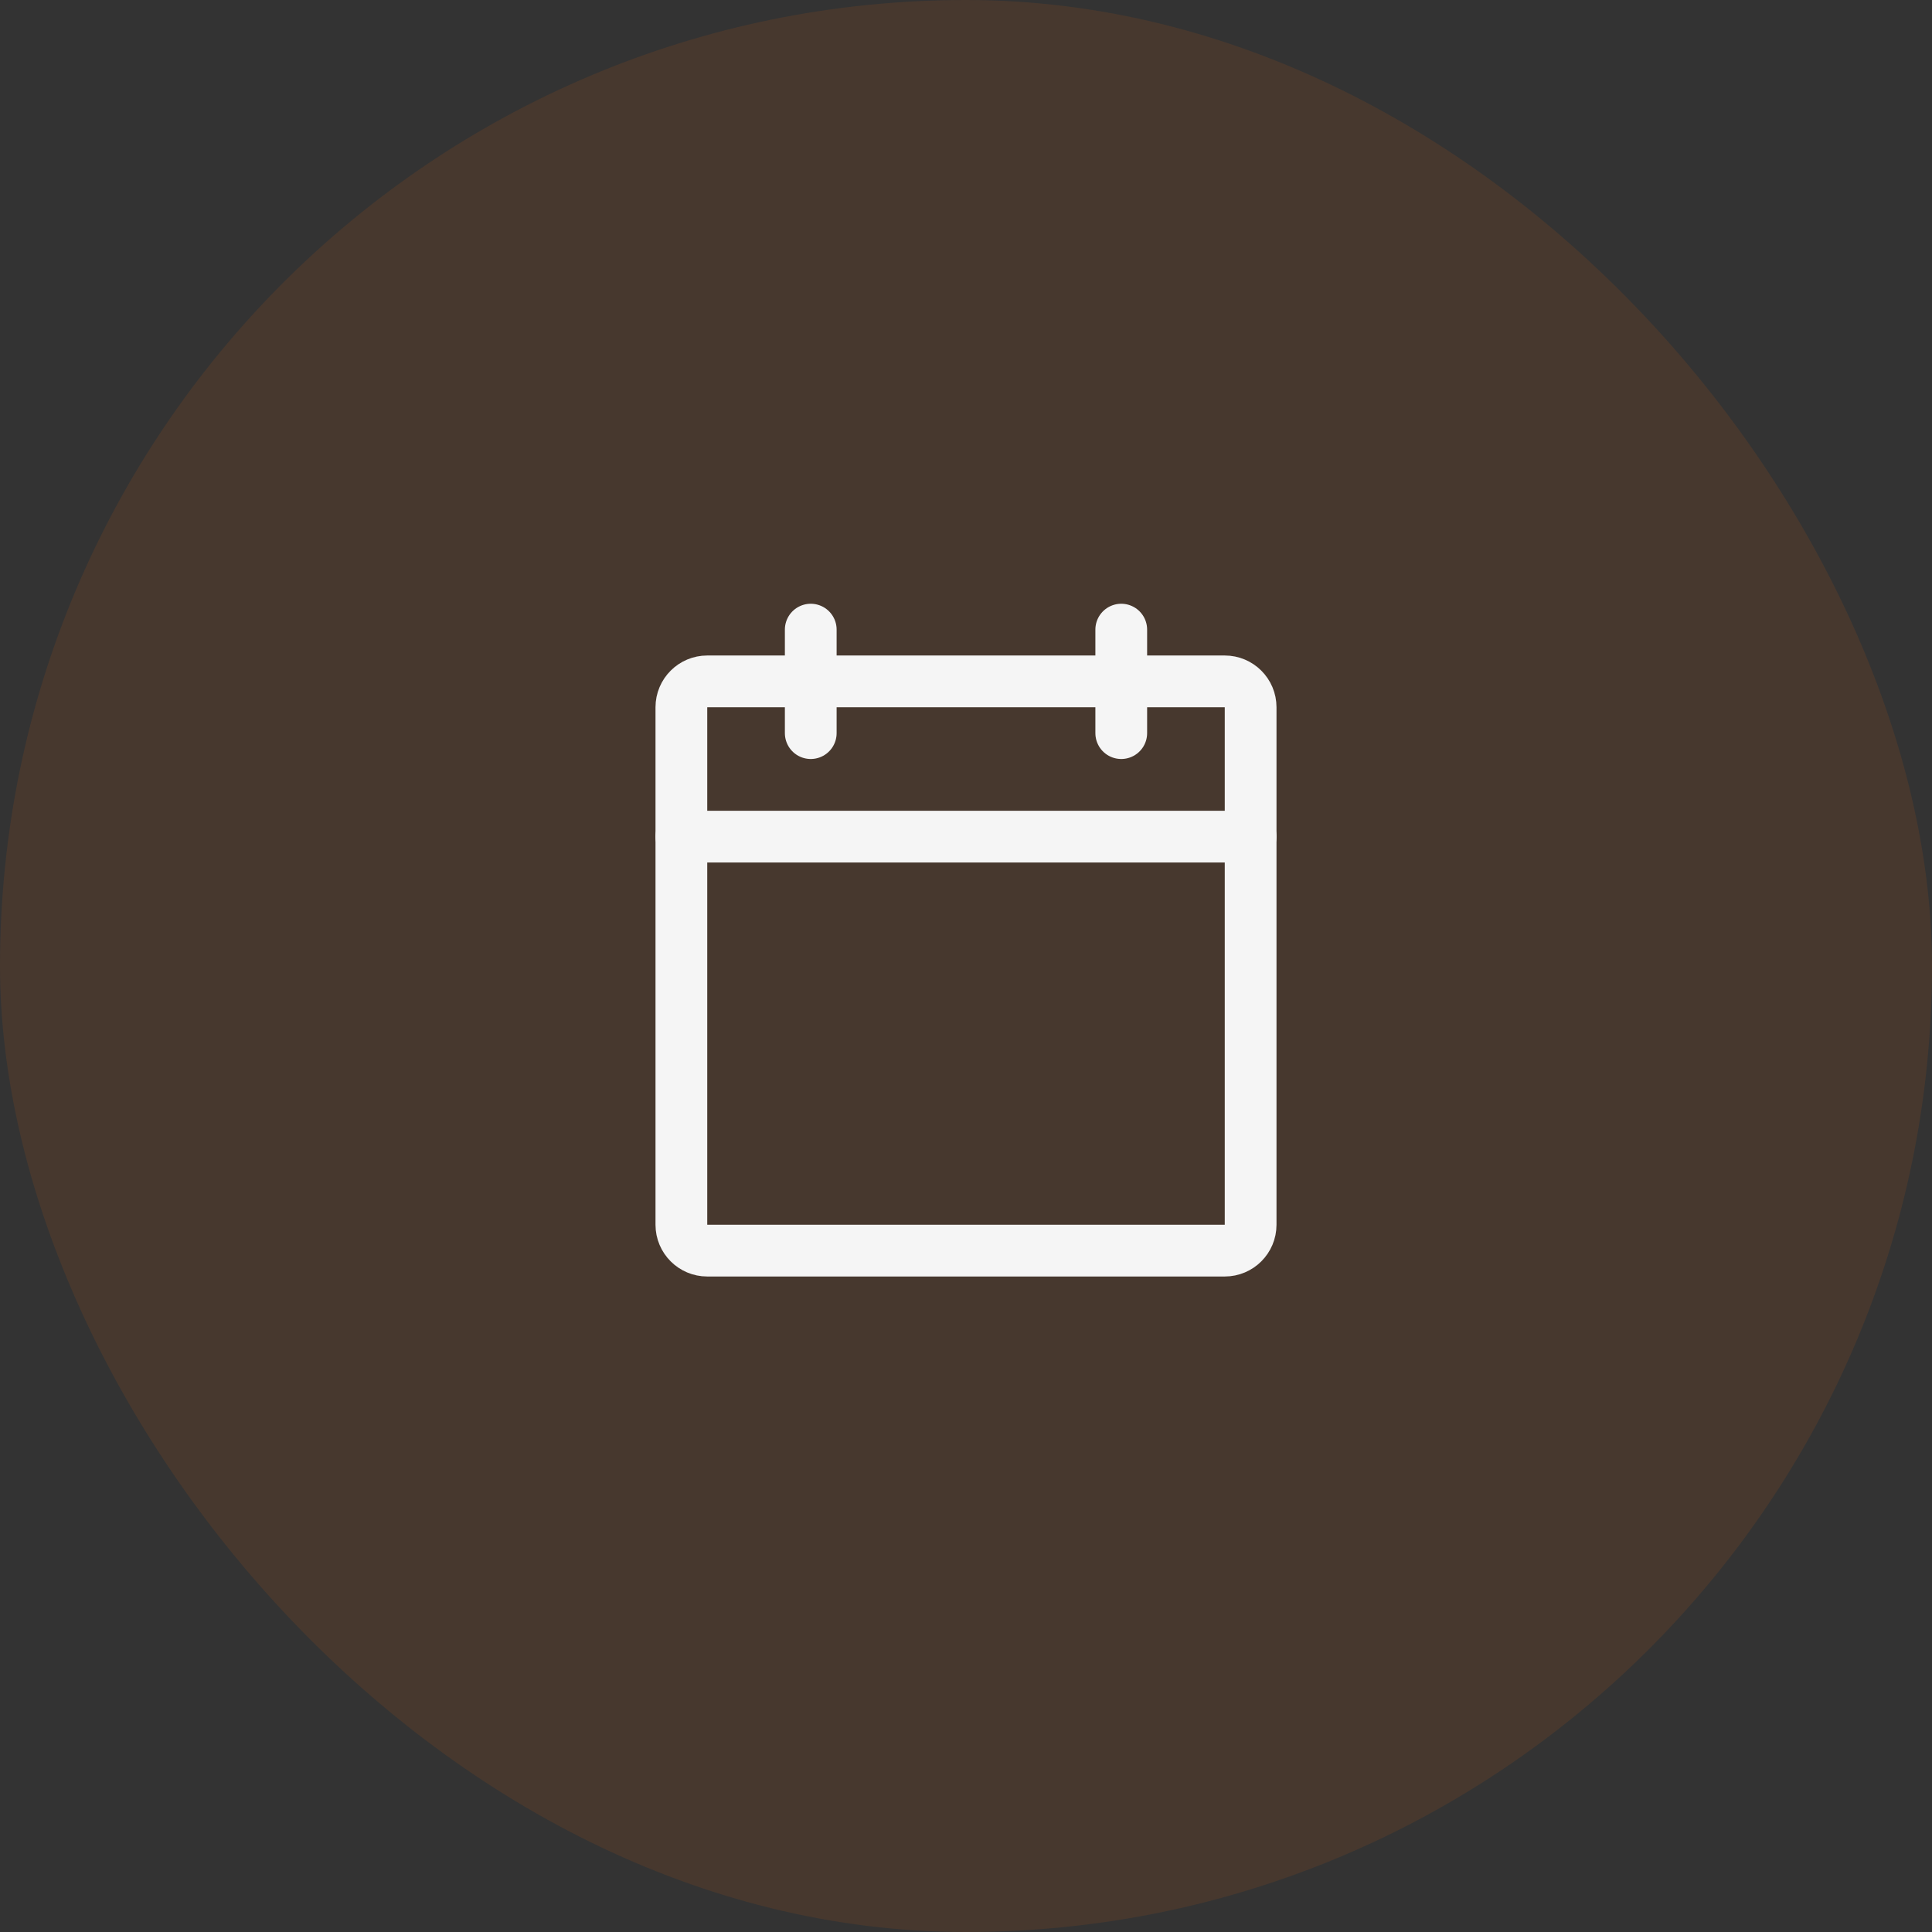
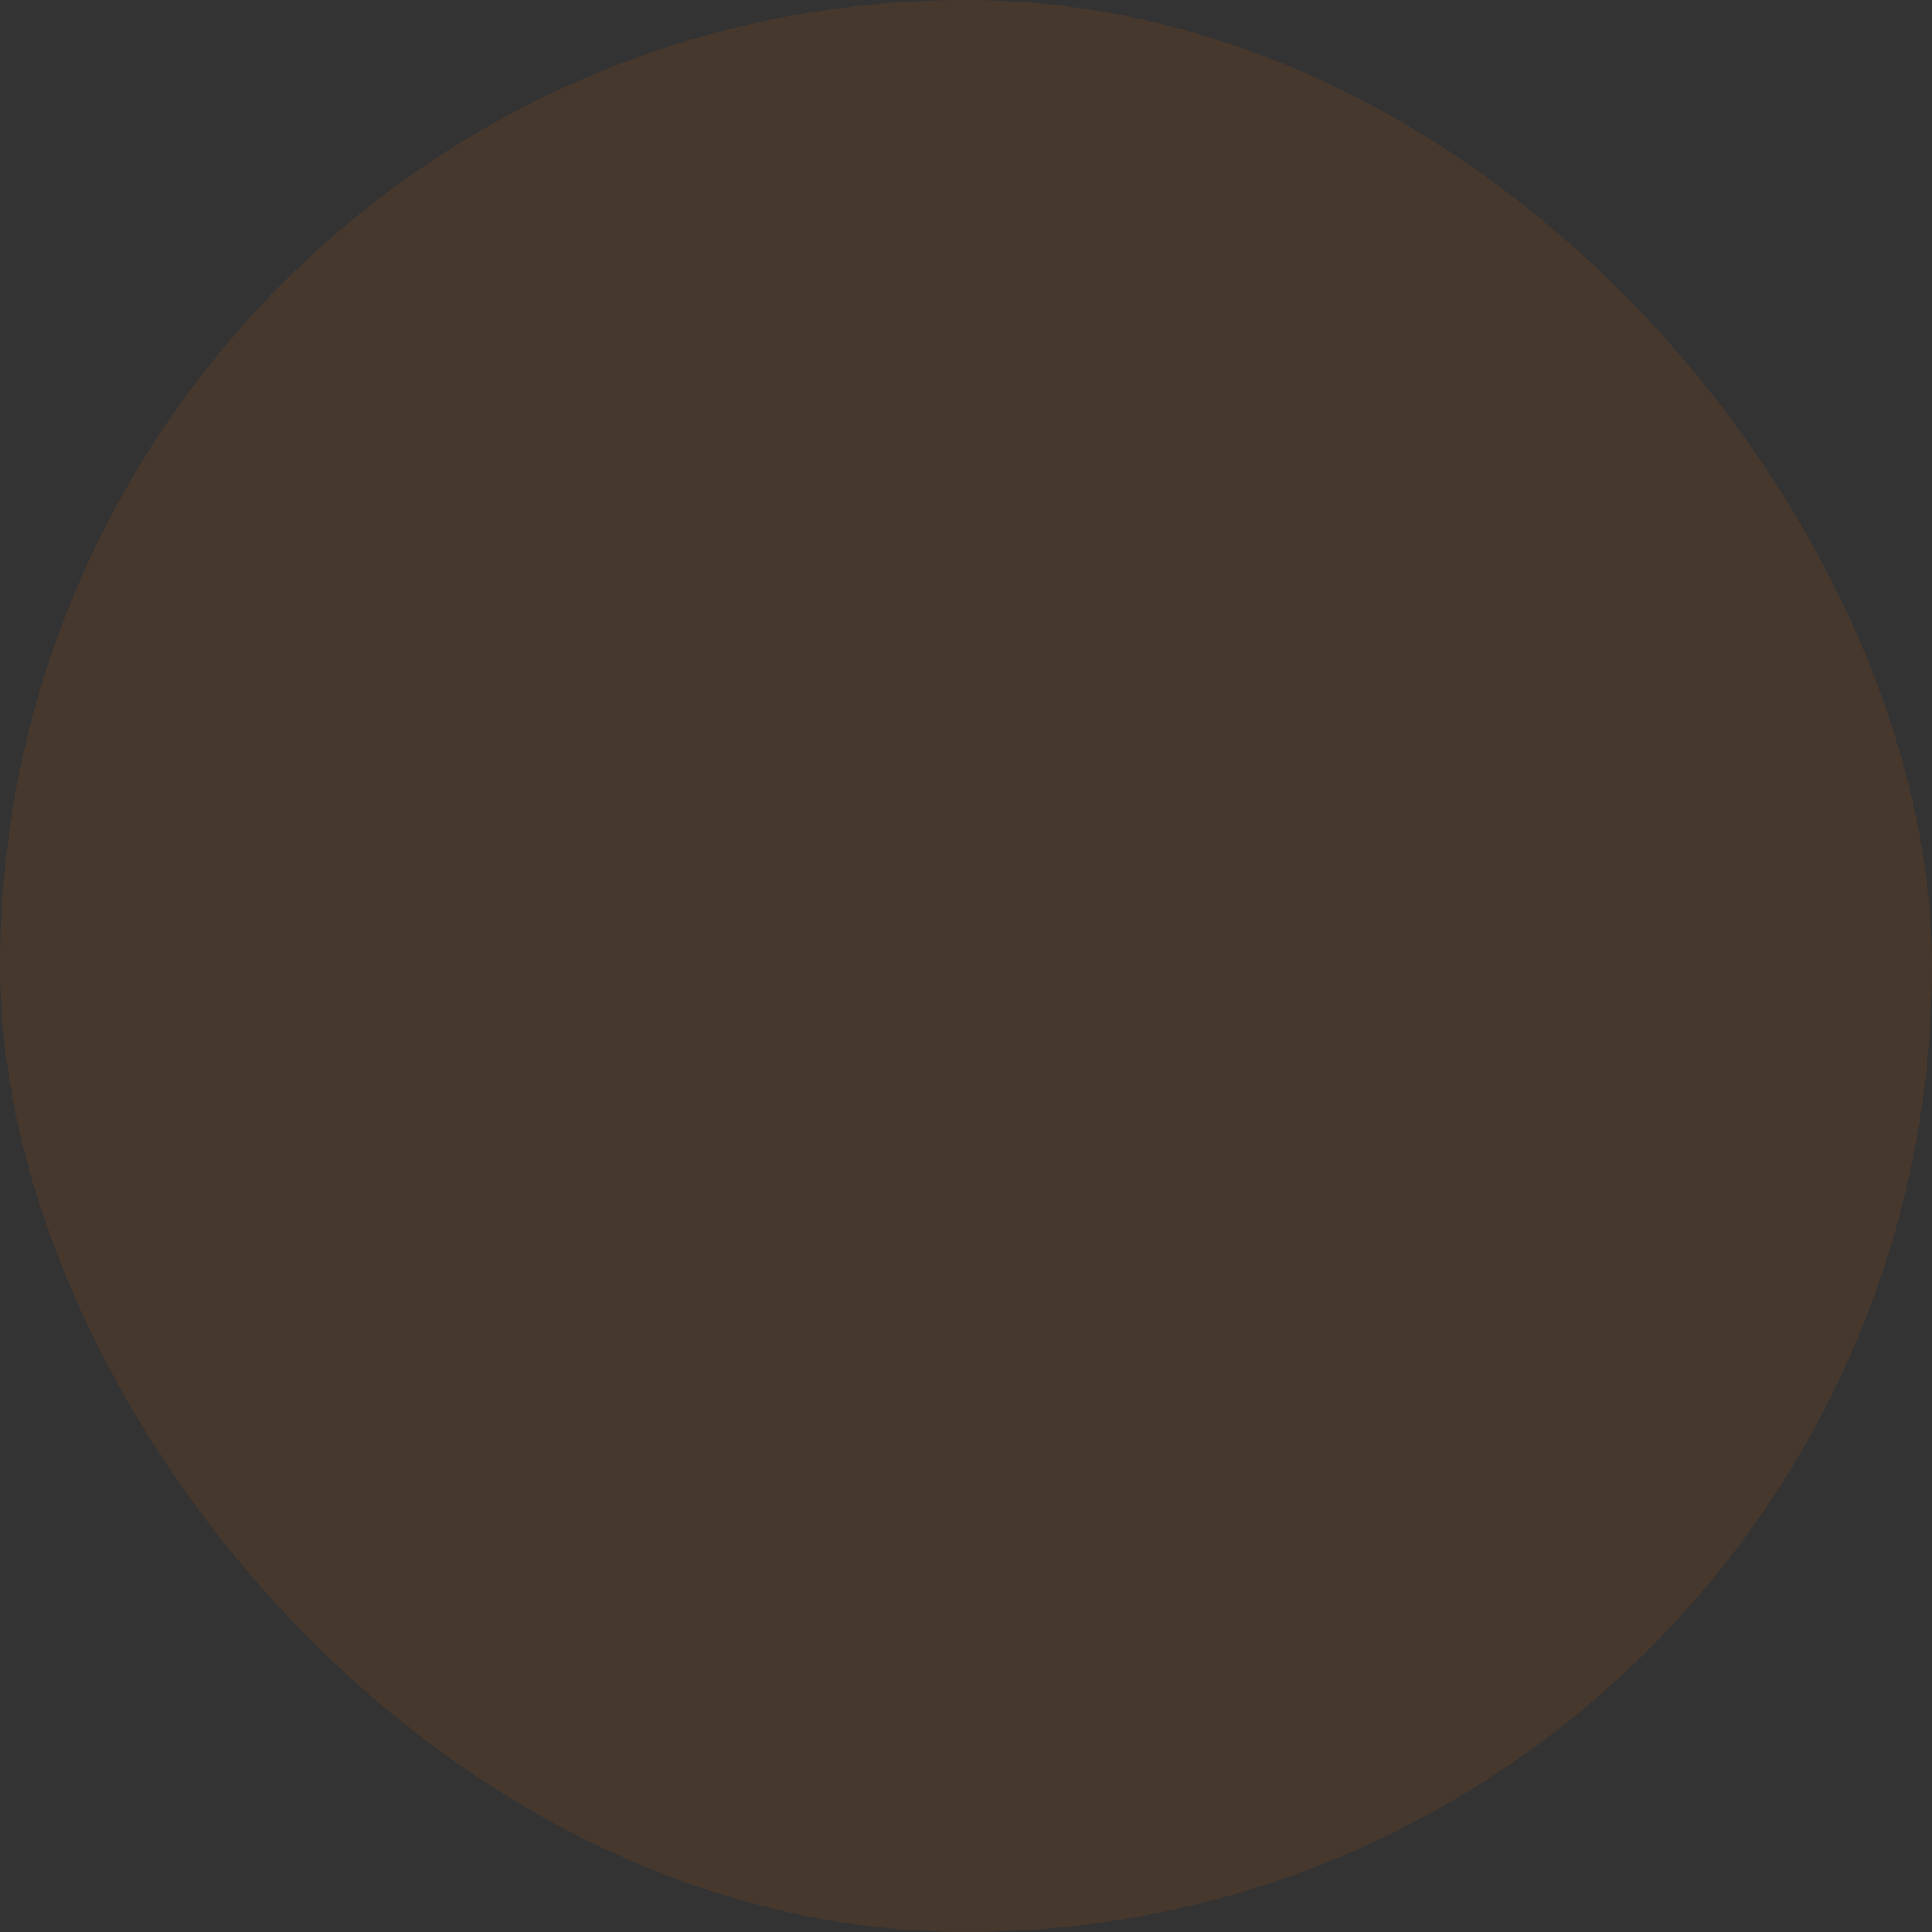
<svg xmlns="http://www.w3.org/2000/svg" width="56" height="56" viewBox="0 0 56 56" fill="none">
  <rect x="0" y="0" width="56" height="56" fill="#333333" stroke="none" />
  <rect width="56" height="56" rx="28" fill="#FF6700" fill-opacity="0.1" />
  <g clip-path="url(#clip0_908_246)">
-     <path d="M35.5 19.75H20.5C20.086 19.75 19.75 20.086 19.75 20.5V35.5C19.75 35.914 20.086 36.25 20.5 36.25H35.5C35.914 36.25 36.25 35.914 36.25 35.5V20.5C36.25 20.086 35.914 19.75 35.5 19.75Z" stroke="#F5F5F5" stroke-width="1.5" stroke-linecap="round" stroke-linejoin="round" />
    <path d="M32.5 18.25V21.25" stroke="#F5F5F5" stroke-width="1.5" stroke-linecap="round" stroke-linejoin="round" />
-     <path d="M23.5 18.25V21.25" stroke="#F5F5F5" stroke-width="1.5" stroke-linecap="round" stroke-linejoin="round" />
-     <path d="M19.75 24.25H36.25" stroke="#F5F5F5" stroke-width="1.5" stroke-linecap="round" stroke-linejoin="round" />
  </g>
  <defs>
    <clipPath id="clip0_908_246">
-       <rect width="24" height="24" fill="white" transform="translate(16 16)" />
-     </clipPath>
+       </clipPath>
  </defs>
</svg>